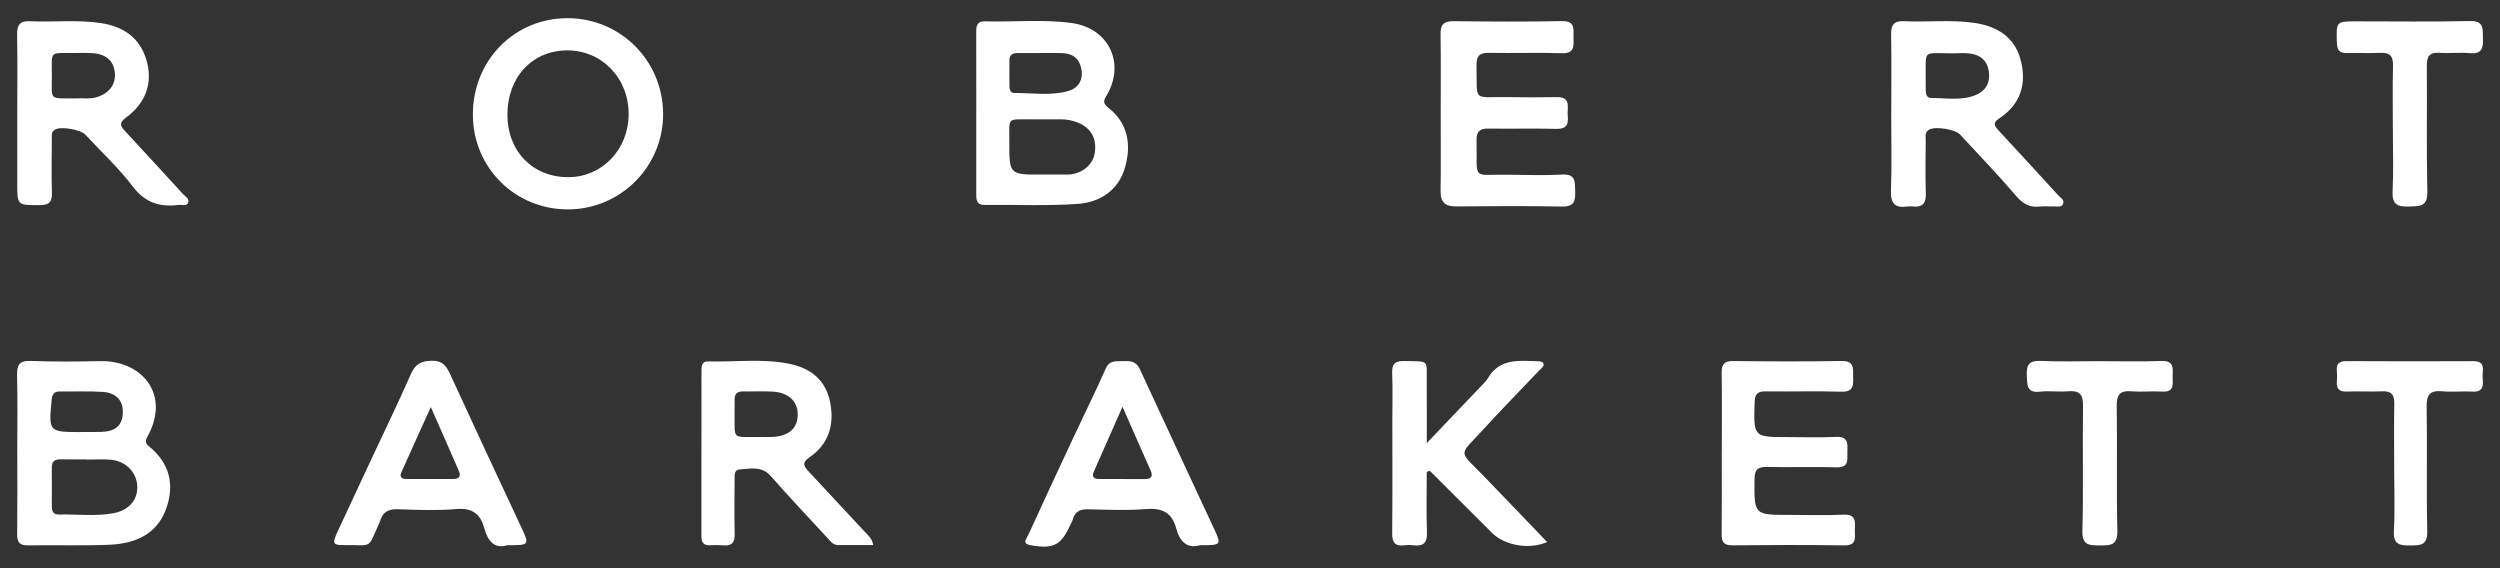
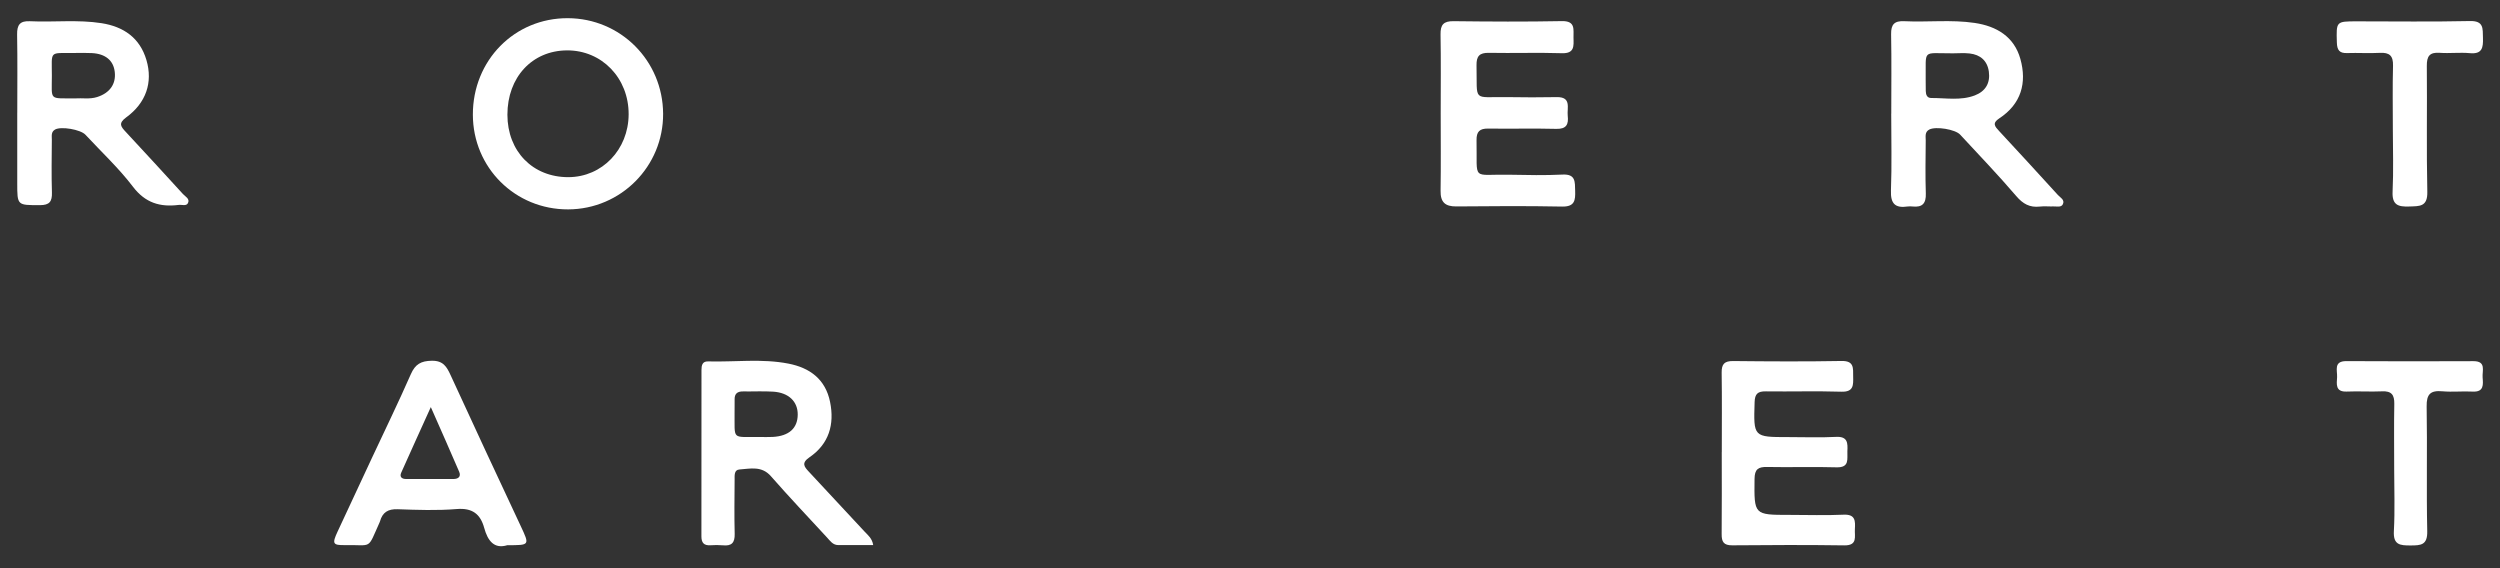
<svg xmlns="http://www.w3.org/2000/svg" fill="none" height="25" viewBox="0 0 110 25" width="110">
  <rect x="0" y="0" width="110" height="25" fill="#333333" stroke="none" />
  <g fill="#fff">
-     <path d="m.76 19.903c0-1.127.018-2.255-.009-3.381-.011-.466.098-.661.611-.641 1.013.039 2.03.028 3.045.008 1.845-.035 3.109 1.467 2.081 3.321-.096.173-.106.29.062.424.922.742 1.148 1.709.749 2.781-.414 1.113-1.377 1.505-2.469 1.553-1.197.052-2.399.007-3.598.028-.371.006-.479-.139-.476-.488.013-1.201.005-2.402.005-3.604zm3.055.32v-.01c-.387 0-.773.004-1.16-.002-.246-.004-.379.09-.376.354.005.572.003 1.143 0 1.714-.001.213.064.366.307.36.808-.018 1.623.09 2.423-.061.689-.13 1.078-.626 1.029-1.228s-.518-1.066-1.174-1.123c-.347-.03-.698-.005-1.049-.005zm-.241-1.213v-.004c.295 0 .59.009.884-.002.637-.024.925-.286.946-.84.02-.53-.283-.881-.88-.92-.624-.04-1.252-.011-1.878-.02-.252-.003-.346.104-.371.359-.141 1.405-.128 1.428 1.245 1.428z" />
-     <path d="m42.956 4.942c0-1.164.003-2.327-.002-3.491-.001-.28.007-.523.391-.512 1.271.037 2.547-.099 3.813.075 1.629.224 2.371 1.775 1.533 3.183-.135.226-.176.347.069.538.888.693 1.028 1.651.736 2.65-.29.992-1.099 1.518-2.071 1.586-1.359.097-2.728.032-4.093.045-.396.004-.377-.261-.377-.527 0-1.182 0-2.365 0-3.547zm2.933 2.738h1.106c.055-0.0.111-.005.165-.014.547-.09.945-.465 1.013-.954.084-.608-.155-1.061-.706-1.301-.255-.109-.53-.164-.808-.161-.424 0-.848-.004-1.272 0-1.103.009-.973-.123-.977.97-.006 1.47-.002 1.47 1.48 1.46zm-.072-5.346c-.35 0-.701.002-1.051 0-.219-.002-.353.085-.353.321 0 .387 0 .774.002 1.163.001.142.059.274.214.273.789-.003 1.589.133 2.364-.083.433-.121.668-.461.593-.936-.072-.461-.358-.718-.83-.735-.313-.012-.627-.003-.941-.004z" />
    <path d="m20.806 5.044c-.003-2.389 1.83-4.251 4.176-4.244 2.322.007 4.181 1.868 4.195 4.201.014 2.316-1.857 4.203-4.176 4.212-2.335.009-4.192-1.837-4.195-4.168zm1.52.002c0 1.613 1.117 2.755 2.686 2.749 1.482-.006 2.64-1.213 2.648-2.761.008-1.597-1.18-2.827-2.716-2.817-1.533.01-2.619 1.185-2.618 2.83z" />
    <path d="m83.216 5.001c0-1.165.015-2.33-.007-3.495-.008-.438.149-.594.58-.573 1.031.05 2.068-.077 3.096.076.967.143 1.737.605 2.011 1.583.296 1.056.035 1.986-.929 2.617-.325.213-.19.359-.005.557.867.934 1.729 1.872 2.587 2.815.104.114.31.209.218.402-.072.153-.263.095-.406.1-.203.007-.409-.017-.609.006-.444.05-.742-.116-1.04-.465-.792-.926-1.637-1.805-2.465-2.7-.217-.235-1.068-.37-1.351-.228-.219.11-.162.315-.164.487-.007.777-.022 1.554.004 2.33.015.438-.152.618-.58.573-.073-.009-.148-.009-.221 0-.545.08-.755-.121-.733-.702.042-1.124.012-2.253.012-3.381zm2.676-2.655c-1.344.004-1.142-.198-1.162 1.162-.002.166 0 .331.004.497s.058.308.242.307c.639-.003 1.291.123 1.912-.113.472-.179.69-.542.622-1.045-.066-.484-.376-.749-.848-.802-.254-.029-.514-.005-.771-.005z" />
    <path d="m.76 4.955c0-1.145.013-2.291-.007-3.436-.007-.423.122-.607.567-.585 1.049.05 2.103-.078 3.149.086.971.153 1.685.645 1.974 1.621.291.987-.016 1.89-.894 2.527-.363.264-.22.415-.01.641.841.905 1.678 1.815 2.511 2.728.103.113.316.21.22.4-.072.144-.268.062-.409.08-.816.102-1.466-.086-2.01-.8-.623-.818-1.387-1.53-2.09-2.287-.217-.234-1.078-.379-1.338-.23-.185.106-.141.286-.142.443-.006.776-.02 1.552.004 2.327.012.398-.105.557-.528.557-.998 0-.998.019-.998-.968 0-1.035 0-2.069 0-3.104zm2.563-.626c.289-.022.622.044.946-.058.561-.177.843-.574.78-1.109-.058-.501-.407-.794-1.003-.826-.256-.014-.514-.007-.77-.005-1.134.011-.994-.124-.994 1.004-.001 1.117-.146.982 1.041.995z" />
    <path d="m63.391 4.956c0-1.147.013-2.294-.007-3.44-.008-.429.133-.589.572-.584 1.589.019 3.178.028 4.765-.003.616-.012.504.374.513.733.009.363.05.697-.511.679-1.07-.034-2.143.004-3.213-.016-.412-.007-.551.145-.543.551.035 1.651-.199 1.373 1.362 1.397.72.011 1.441.015 2.161 0 .668-.014.452.476.49.823.042.372-.052.586-.502.574-.997-.027-1.995.003-2.992-.013-.383-.006-.526.135-.518.518.039 1.835-.251 1.479 1.458 1.513.775.015 1.553.032 2.327-.007.586-.029.542.328.554.715.013.417-.018.704-.574.693-1.551-.031-3.103-.021-4.654-.006-.493.005-.701-.186-.693-.686.017-1.148.005-2.295.005-3.441z" />
    <path d="m38.422 23.983c-.53 0-1.038.003-1.546 0-.232-.002-.351-.186-.487-.333-.826-.895-1.665-1.78-2.468-2.696-.407-.465-.904-.331-1.385-.297-.241.017-.212.268-.213.448-.005.795-.018 1.59.003 2.385.01.39-.134.543-.516.504-.184-.015-.369-.016-.554-.002-.284.016-.395-.111-.394-.393.005-2.44.006-4.88.003-7.32 0-.202.035-.384.291-.377 1.178.032 2.365-.131 3.534.097.942.183 1.63.686 1.833 1.686.203.994-.052 1.851-.904 2.434-.377.258-.226.424-.027.639.816.88 1.637 1.756 2.453 2.636.146.156.329.292.376.591zm-5.025-4.756c.202 0 .405.01.607-.002.714-.041 1.09-.381 1.096-.981.005-.574-.396-.968-1.08-1.011-.44-.028-.883-.003-1.324-.01-.251-.004-.379.099-.373.357.004.184-.004.369-.002.553.013 1.252-.147 1.083 1.077 1.094z" />
-     <path d="m62.777 20.761c0 .881-.023 1.764.009 2.645.017.466-.144.647-.6.586-.129-.017-.259-.017-.387 0-.411.052-.548-.117-.543-.531.018-1.646.007-3.291.007-4.937 0-.702.02-1.406-.007-2.107-.016-.42.141-.544.547-.532 1.117.031.963-.103.973.984.007.821.002 1.642.002 2.627.894-.936 1.666-1.744 2.435-2.553.089-.093.185-.186.249-.296.535-.91 1.414-.774 2.256-.749.065.002.169.031.186.075.062.154-.085.227-.167.315-.825.871-1.669 1.726-2.478 2.613-1.095 1.201-1.112.87.048 2.069.922.953 1.839 1.912 2.766 2.88-.784.346-1.868.154-2.424-.403-.909-.912-1.822-1.822-2.737-2.731z" />
    <path d="m75.759 19.892c0-1.165.011-2.33-.006-3.494-.006-.385.125-.516.511-.512 1.589.017 3.176.026 4.764-.003.565-.011.506.324.511.681.006.371.032.689-.521.671-1.107-.035-2.215 0-3.323-.015-.352-.005-.482.108-.492.474-.048 1.538-.059 1.538 1.48 1.538.702 0 1.405.027 2.104-.009.52-.027.515.279.498.634-.015.334.108.723-.482.705-1.015-.031-2.031.006-3.046-.015-.395-.008-.552.095-.557.524-.018 1.585-.033 1.584 1.539 1.584.795 0 1.589.028 2.381-.009.524-.024.516.283.495.634-.019.323.133.725-.467.716-1.643-.024-3.287-.017-4.93-.002-.378.003-.469-.156-.465-.498.012-1.202.004-2.404.004-3.605z" />
    <path d="m22.321 23.989c-.574.177-.86-.189-1.016-.761-.169-.612-.523-.886-1.209-.83-.862.071-1.735.039-2.602.008-.423-.015-.664.138-.774.532-.005.018-.012.035-.02.051-.552 1.223-.295.975-1.517.996-.542.009-.576-.063-.334-.586.505-1.09 1.012-2.179 1.523-3.266.571-1.222 1.163-2.435 1.705-3.67.193-.44.448-.583.922-.59.502-.008.658.264.83.64 1.019 2.216 2.046 4.427 3.083 6.634.396.847.406.841-.592.842zm-3.365-6.077c-.477 1.054-.893 1.967-1.302 2.884-.086.192.031.279.209.28.698.004 1.396.004 2.095 0 .2-.001.337-.101.247-.315-.387-.905-.79-1.805-1.249-2.849z" />
-     <path d="m52.796 23.989c-.557.173-.892-.169-1.041-.734-.19-.721-.633-.913-1.345-.856-.843.068-1.696.029-2.544.01-.346-.007-.566.1-.661.441-.024.088-.077.167-.115.251-.409.902-.74 1.063-1.743.888-.4-.07-.181-.282-.111-.435.638-1.393 1.281-2.783 1.931-4.17.492-1.054 1.011-2.096 1.481-3.159.177-.402.48-.321.782-.334s.561 0 .722.35c1.08 2.347 2.182 4.686 3.269 7.031.33.713.319.718-.625.718zm-3.407-6.09c-.467 1.057-.867 1.959-1.264 2.861-.096.221.01.315.22.316.681.005 1.361.004 2.042.003.286 0 .351-.128.236-.387-.39-.872-.772-1.747-1.233-2.793z" />
    <path d="m105.285 5.663c0-.923-.017-1.847.008-2.77.012-.443-.157-.59-.583-.567-.478.026-.96-.007-1.438.009-.341.012-.44-.136-.45-.461-.027-.933-.039-.934.876-.935 1.661 0 3.32.024 4.98-.013.619-.014.559.336.572.74.013.424-.027.726-.578.673-.439-.041-.886.017-1.327-.015-.447-.032-.569.153-.565.579.018 1.847-.019 3.694.022 5.54.014.665-.347.627-.8.643-.486.018-.756-.068-.728-.653.044-.922.012-1.847.011-2.771z" />
-     <path d="m92.395 15.892c.904 0 1.809.024 2.711-.009.524-.02.509.287.491.637-.017.327.126.747-.47.709-.441-.027-.887.024-1.327-.012-.5-.042-.672.123-.664.644.03 1.828-.018 3.657.028 5.485.016.648-.293.656-.768.653-.47-.003-.788.004-.77-.652.048-1.827 0-3.657.028-5.485.008-.522-.169-.689-.667-.645-.403.035-.815-.031-1.216.016-.611.071-.57-.3-.592-.716-.024-.475.112-.66.616-.637.865.04 1.733.011 2.6.011z" />
    <path d="m105.344 20.597c0-.942-.013-1.884.005-2.825.007-.398-.122-.574-.54-.553-.515.024-1.033-.013-1.548.01-.516.023-.446-.333-.429-.635.015-.293-.165-.708.411-.705 1.862.01 3.724.011 5.587.002.575-.002.383.422.405.714.024.312.066.653-.441.625-.441-.024-.888.027-1.327-.013-.523-.047-.704.121-.694.671.032 1.827-.014 3.656.026 5.483.014.613-.276.629-.737.629-.466.002-.765-.026-.731-.635.05-.919.013-1.844.013-2.768z" />
  </g>
</svg>